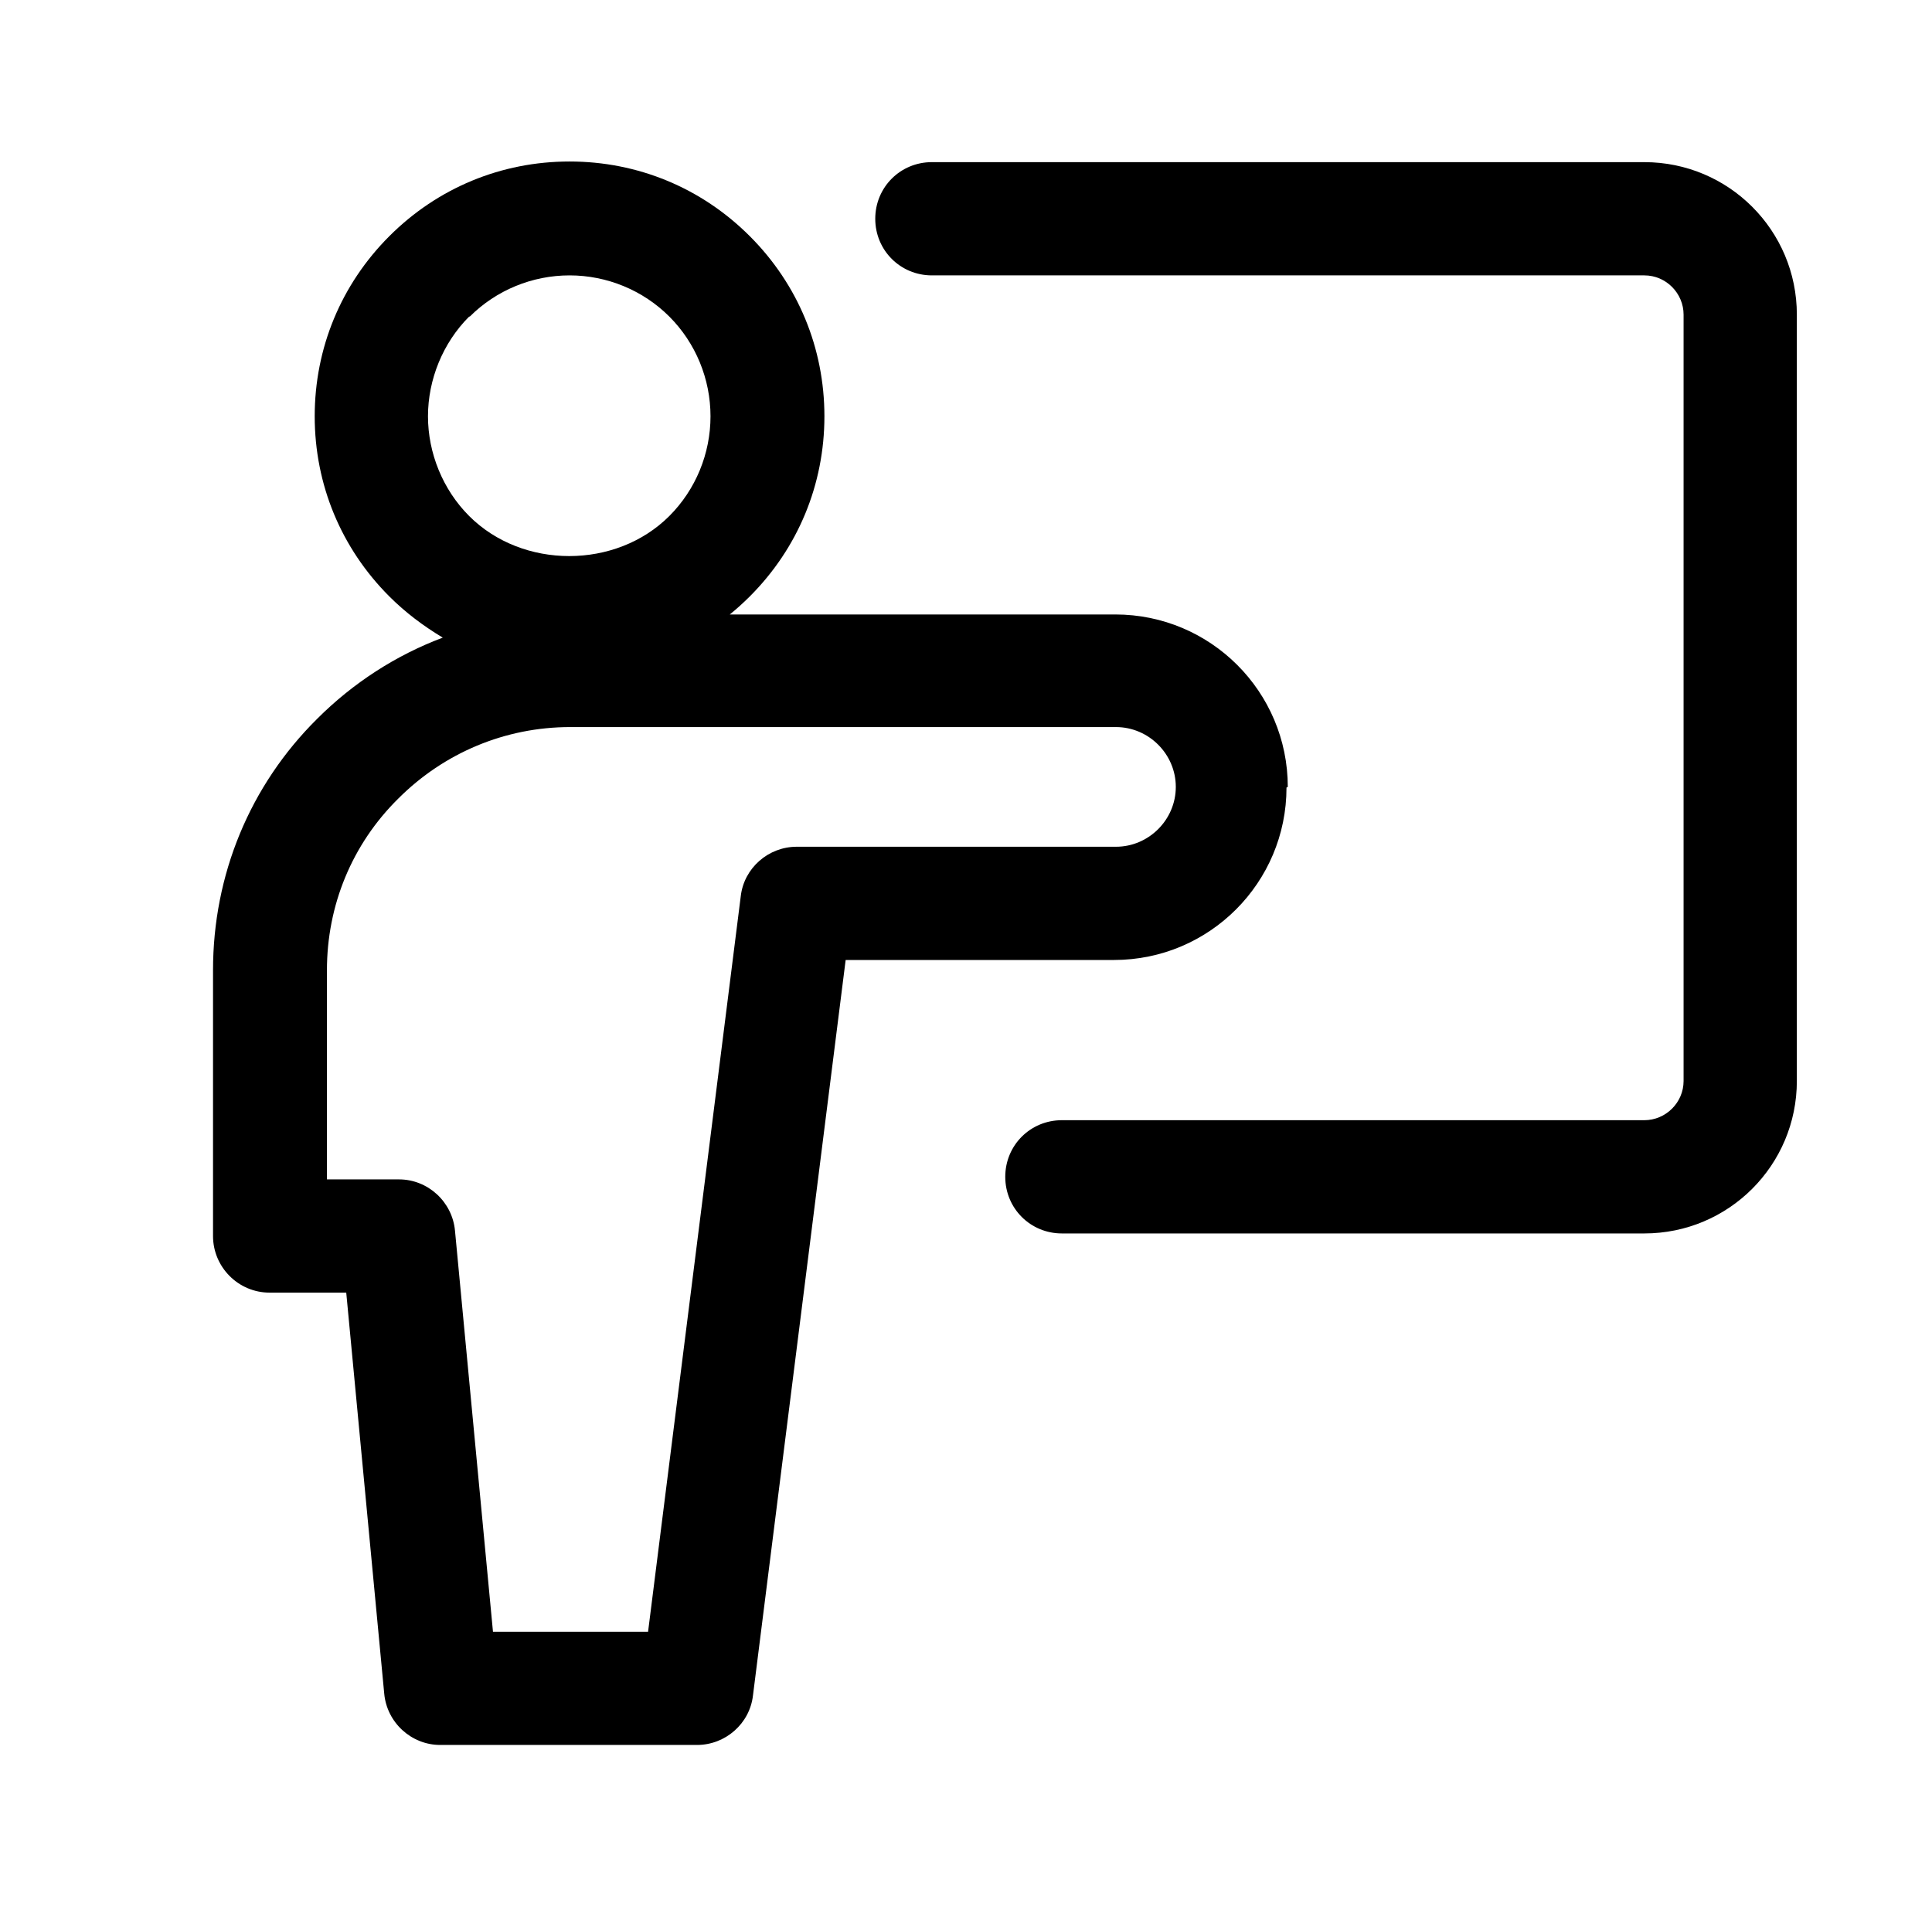
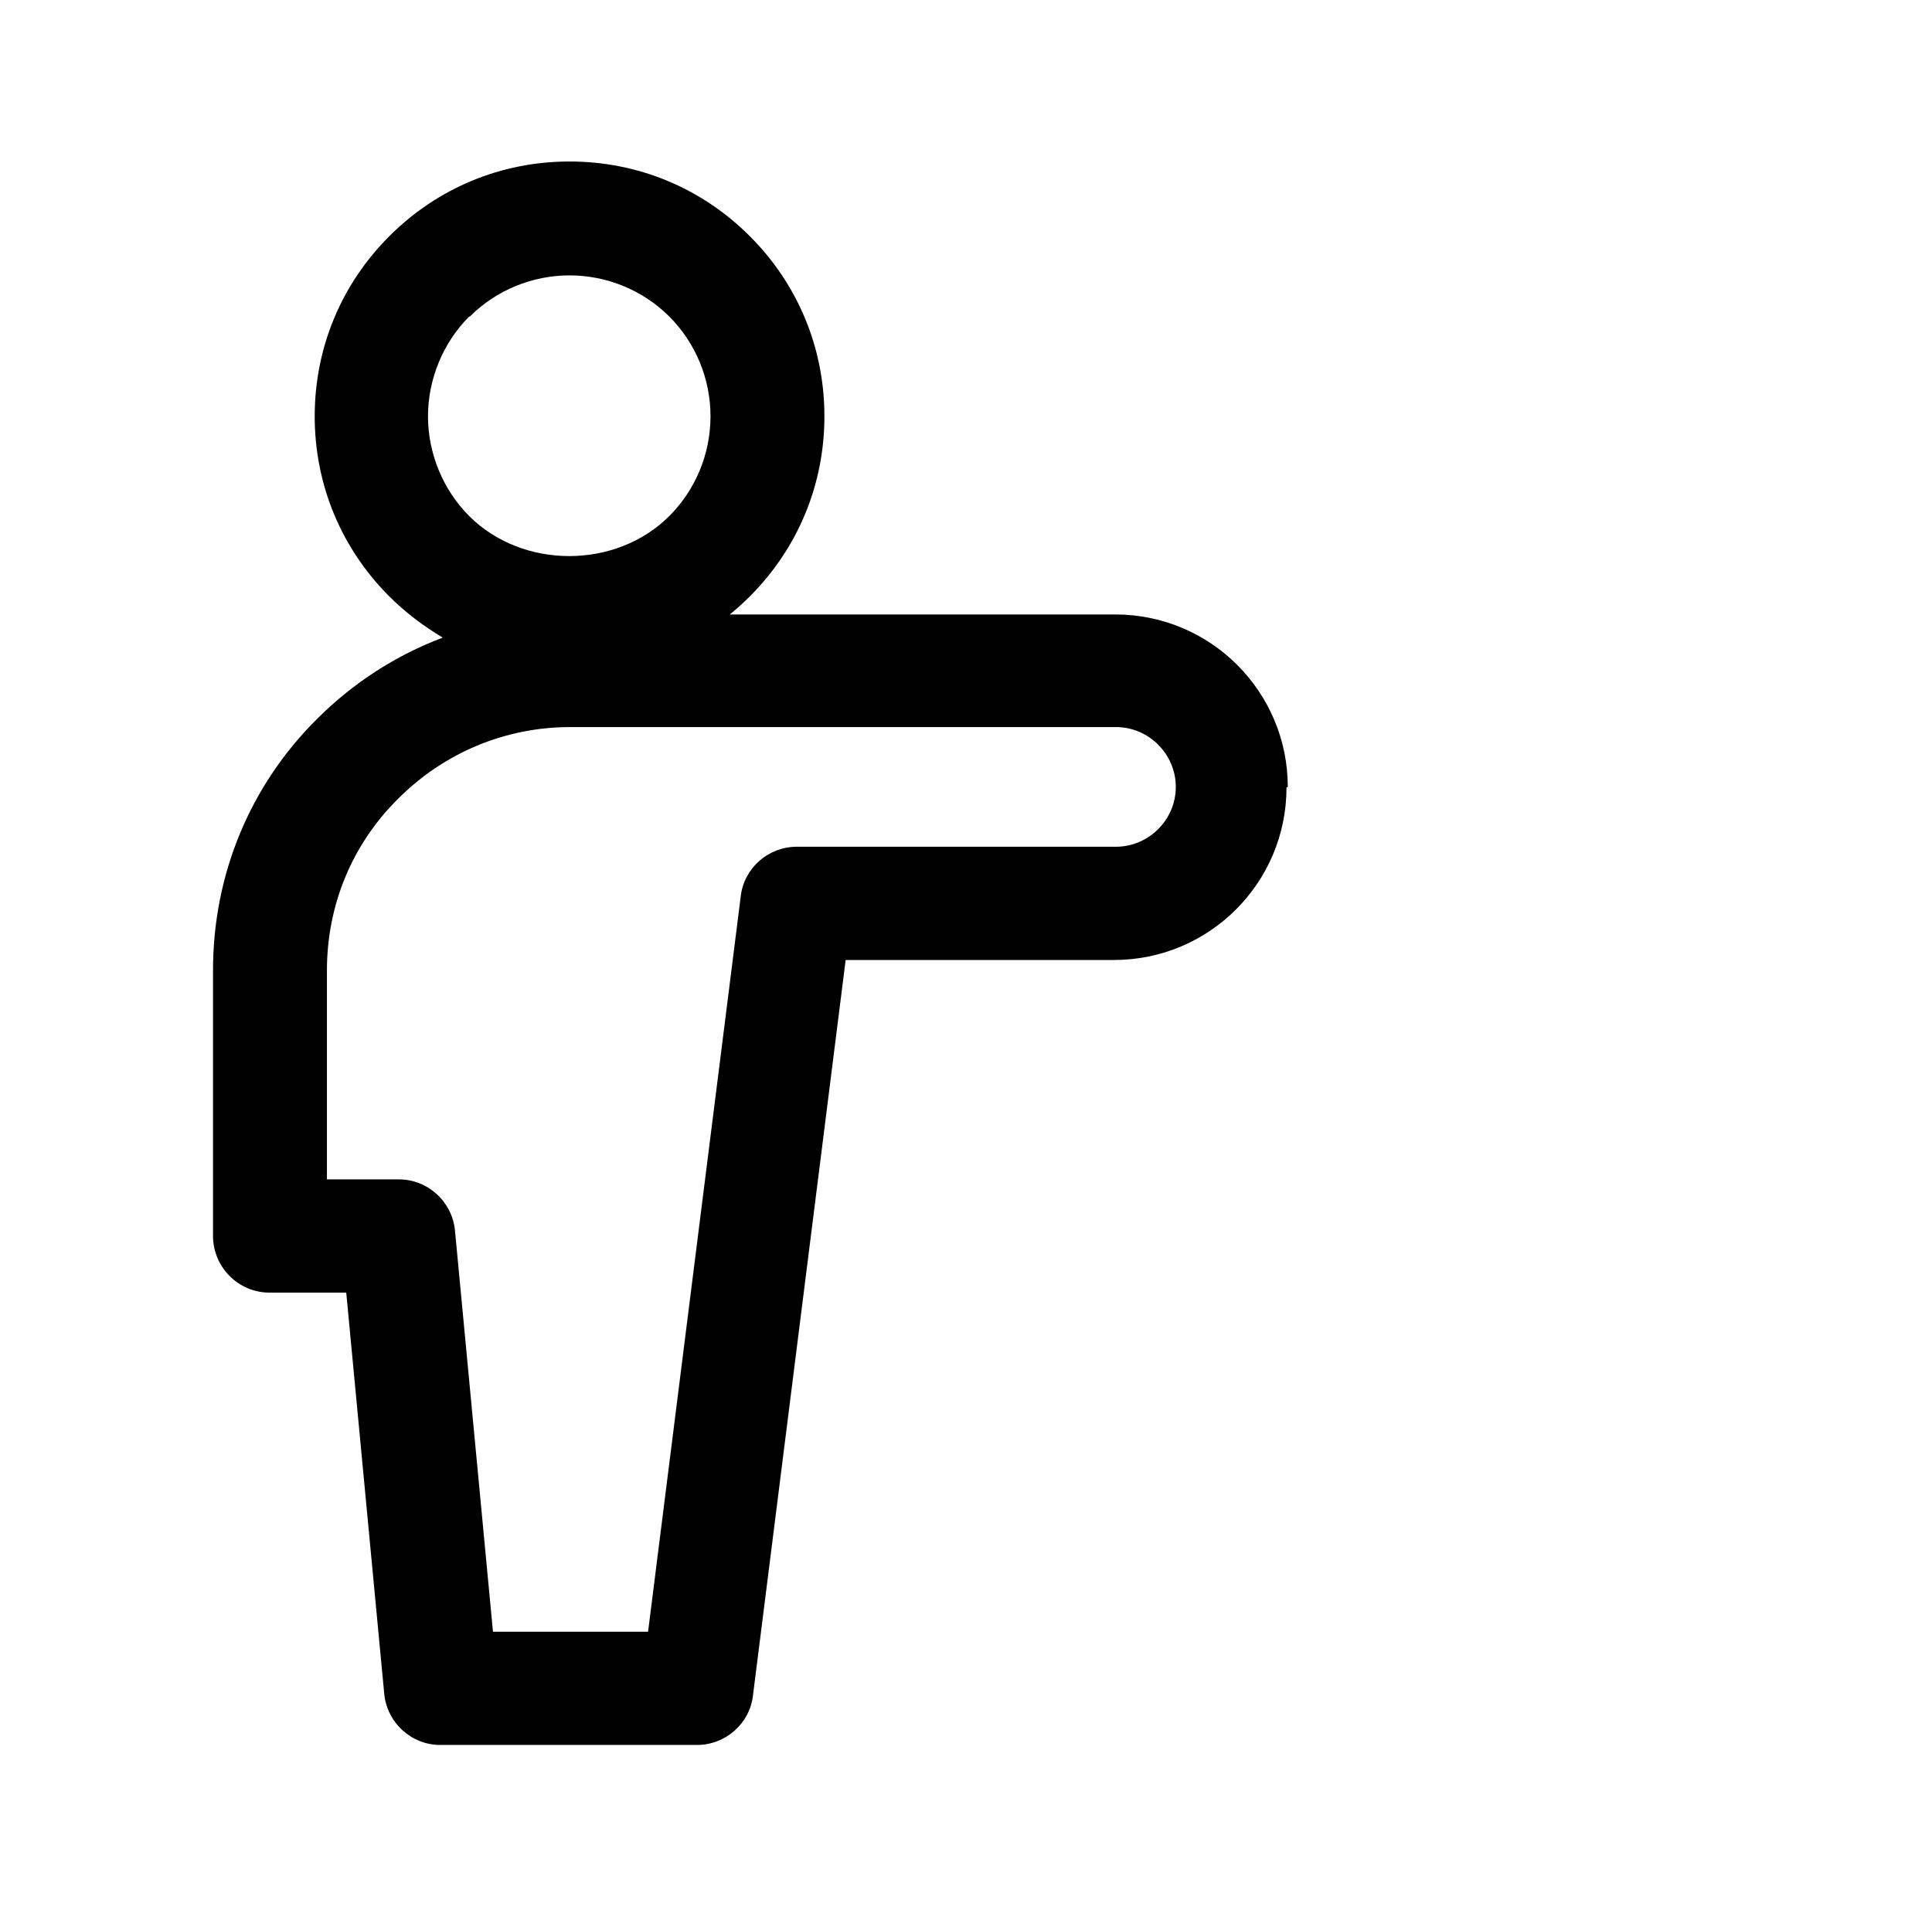
<svg xmlns="http://www.w3.org/2000/svg" id="a" viewBox="0 0 300.2 300">
  <defs>
    <style>.b{stroke-width:0px;}</style>
  </defs>
-   <path class="b" d="m255.5,25.2h-110.7c-4.9,0-8.8,3.9-8.8,8.8s3.9,8.8,8.8,8.8h110.7c3.4,0,6.1,2.8,6.1,6.1v119.1c0,3.4-2.8,6.1-6.1,6.1h-90.5c-4.9,0-8.8,3.9-8.8,8.8s3.9,8.8,8.8,8.8h90.5c13.1,0,23.7-10.6,23.7-23.7V48.9c0-13.1-10.6-23.7-23.7-23.7Z" />
-   <path class="b" d="m200.1,122.3c0-14.8-12-26.8-26.8-26.8h-59.9c1.1-.9,2.1-1.8,3.1-2.8,7.5-7.5,11.6-17.4,11.6-28s-4.1-20.5-11.6-28c-7.5-7.5-17.4-11.6-28-11.6s-20.5,4.1-28,11.6c-7.5,7.5-11.6,17.4-11.6,28s4.1,20.5,11.6,28c2.5,2.5,5.3,4.6,8.3,6.4-7.2,2.7-13.9,7-19.5,12.6-10.5,10.4-16.2,24.3-16.2,39.1v41.3c0,4.8,3.9,8.8,8.8,8.8h11.9l5.9,62.3c.4,4.5,4.2,8,8.7,8h39.9c4.4,0,8.2-3.3,8.7-7.7l14.4-114.3h41.7c14.8,0,26.8-12,26.8-26.8ZM73,49.2c4.1-4.1,9.7-6.4,15.5-6.4s11.4,2.3,15.5,6.4c4.1,4.1,6.4,9.7,6.4,15.5s-2.3,11.4-6.4,15.5c-8.3,8.3-22.8,8.3-31.1,0-4.1-4.1-6.4-9.8-6.4-15.5s2.3-11.4,6.4-15.5Zm50.8,82.4c-4.4,0-8.2,3.3-8.7,7.7l-14.4,114.3h-24.1l-5.9-62.3c-.4-4.5-4.2-8-8.7-8h-11.2v-32.5c0-10.1,3.9-19.6,11.1-26.7,7.1-7.1,16.6-11.1,26.7-11.1h84.8c5.1,0,9.3,4.2,9.3,9.3s-4.2,9.3-9.3,9.3h-49.5Z" />
+   <path class="b" d="m200.1,122.3c0-14.8-12-26.8-26.8-26.8h-59.9c1.1-.9,2.1-1.8,3.1-2.8,7.5-7.5,11.6-17.4,11.6-28s-4.1-20.5-11.6-28c-7.5-7.5-17.4-11.6-28-11.6s-20.5,4.1-28,11.6c-7.5,7.5-11.6,17.4-11.6,28s4.1,20.5,11.6,28c2.5,2.5,5.3,4.6,8.3,6.4-7.2,2.7-13.9,7-19.5,12.6-10.5,10.4-16.2,24.3-16.2,39.1v41.3c0,4.8,3.9,8.8,8.8,8.8h11.9l5.9,62.3c.4,4.5,4.2,8,8.7,8h39.9c4.4,0,8.2-3.3,8.7-7.7l14.4-114.3h41.7c14.8,0,26.8-12,26.8-26.8ZM73,49.2c4.1-4.1,9.7-6.4,15.5-6.4s11.4,2.3,15.5,6.4c4.1,4.1,6.4,9.7,6.4,15.5s-2.3,11.4-6.4,15.5c-8.3,8.3-22.8,8.3-31.1,0-4.1-4.1-6.4-9.8-6.4-15.5s2.3-11.4,6.4-15.5Zm50.8,82.4c-4.4,0-8.2,3.3-8.7,7.7l-14.4,114.3h-24.1l-5.9-62.3c-.4-4.5-4.2-8-8.7-8h-11.2v-32.5c0-10.1,3.9-19.6,11.1-26.7,7.1-7.1,16.6-11.1,26.7-11.1h84.8c5.1,0,9.3,4.2,9.3,9.3s-4.2,9.3-9.3,9.3Z" />
</svg>